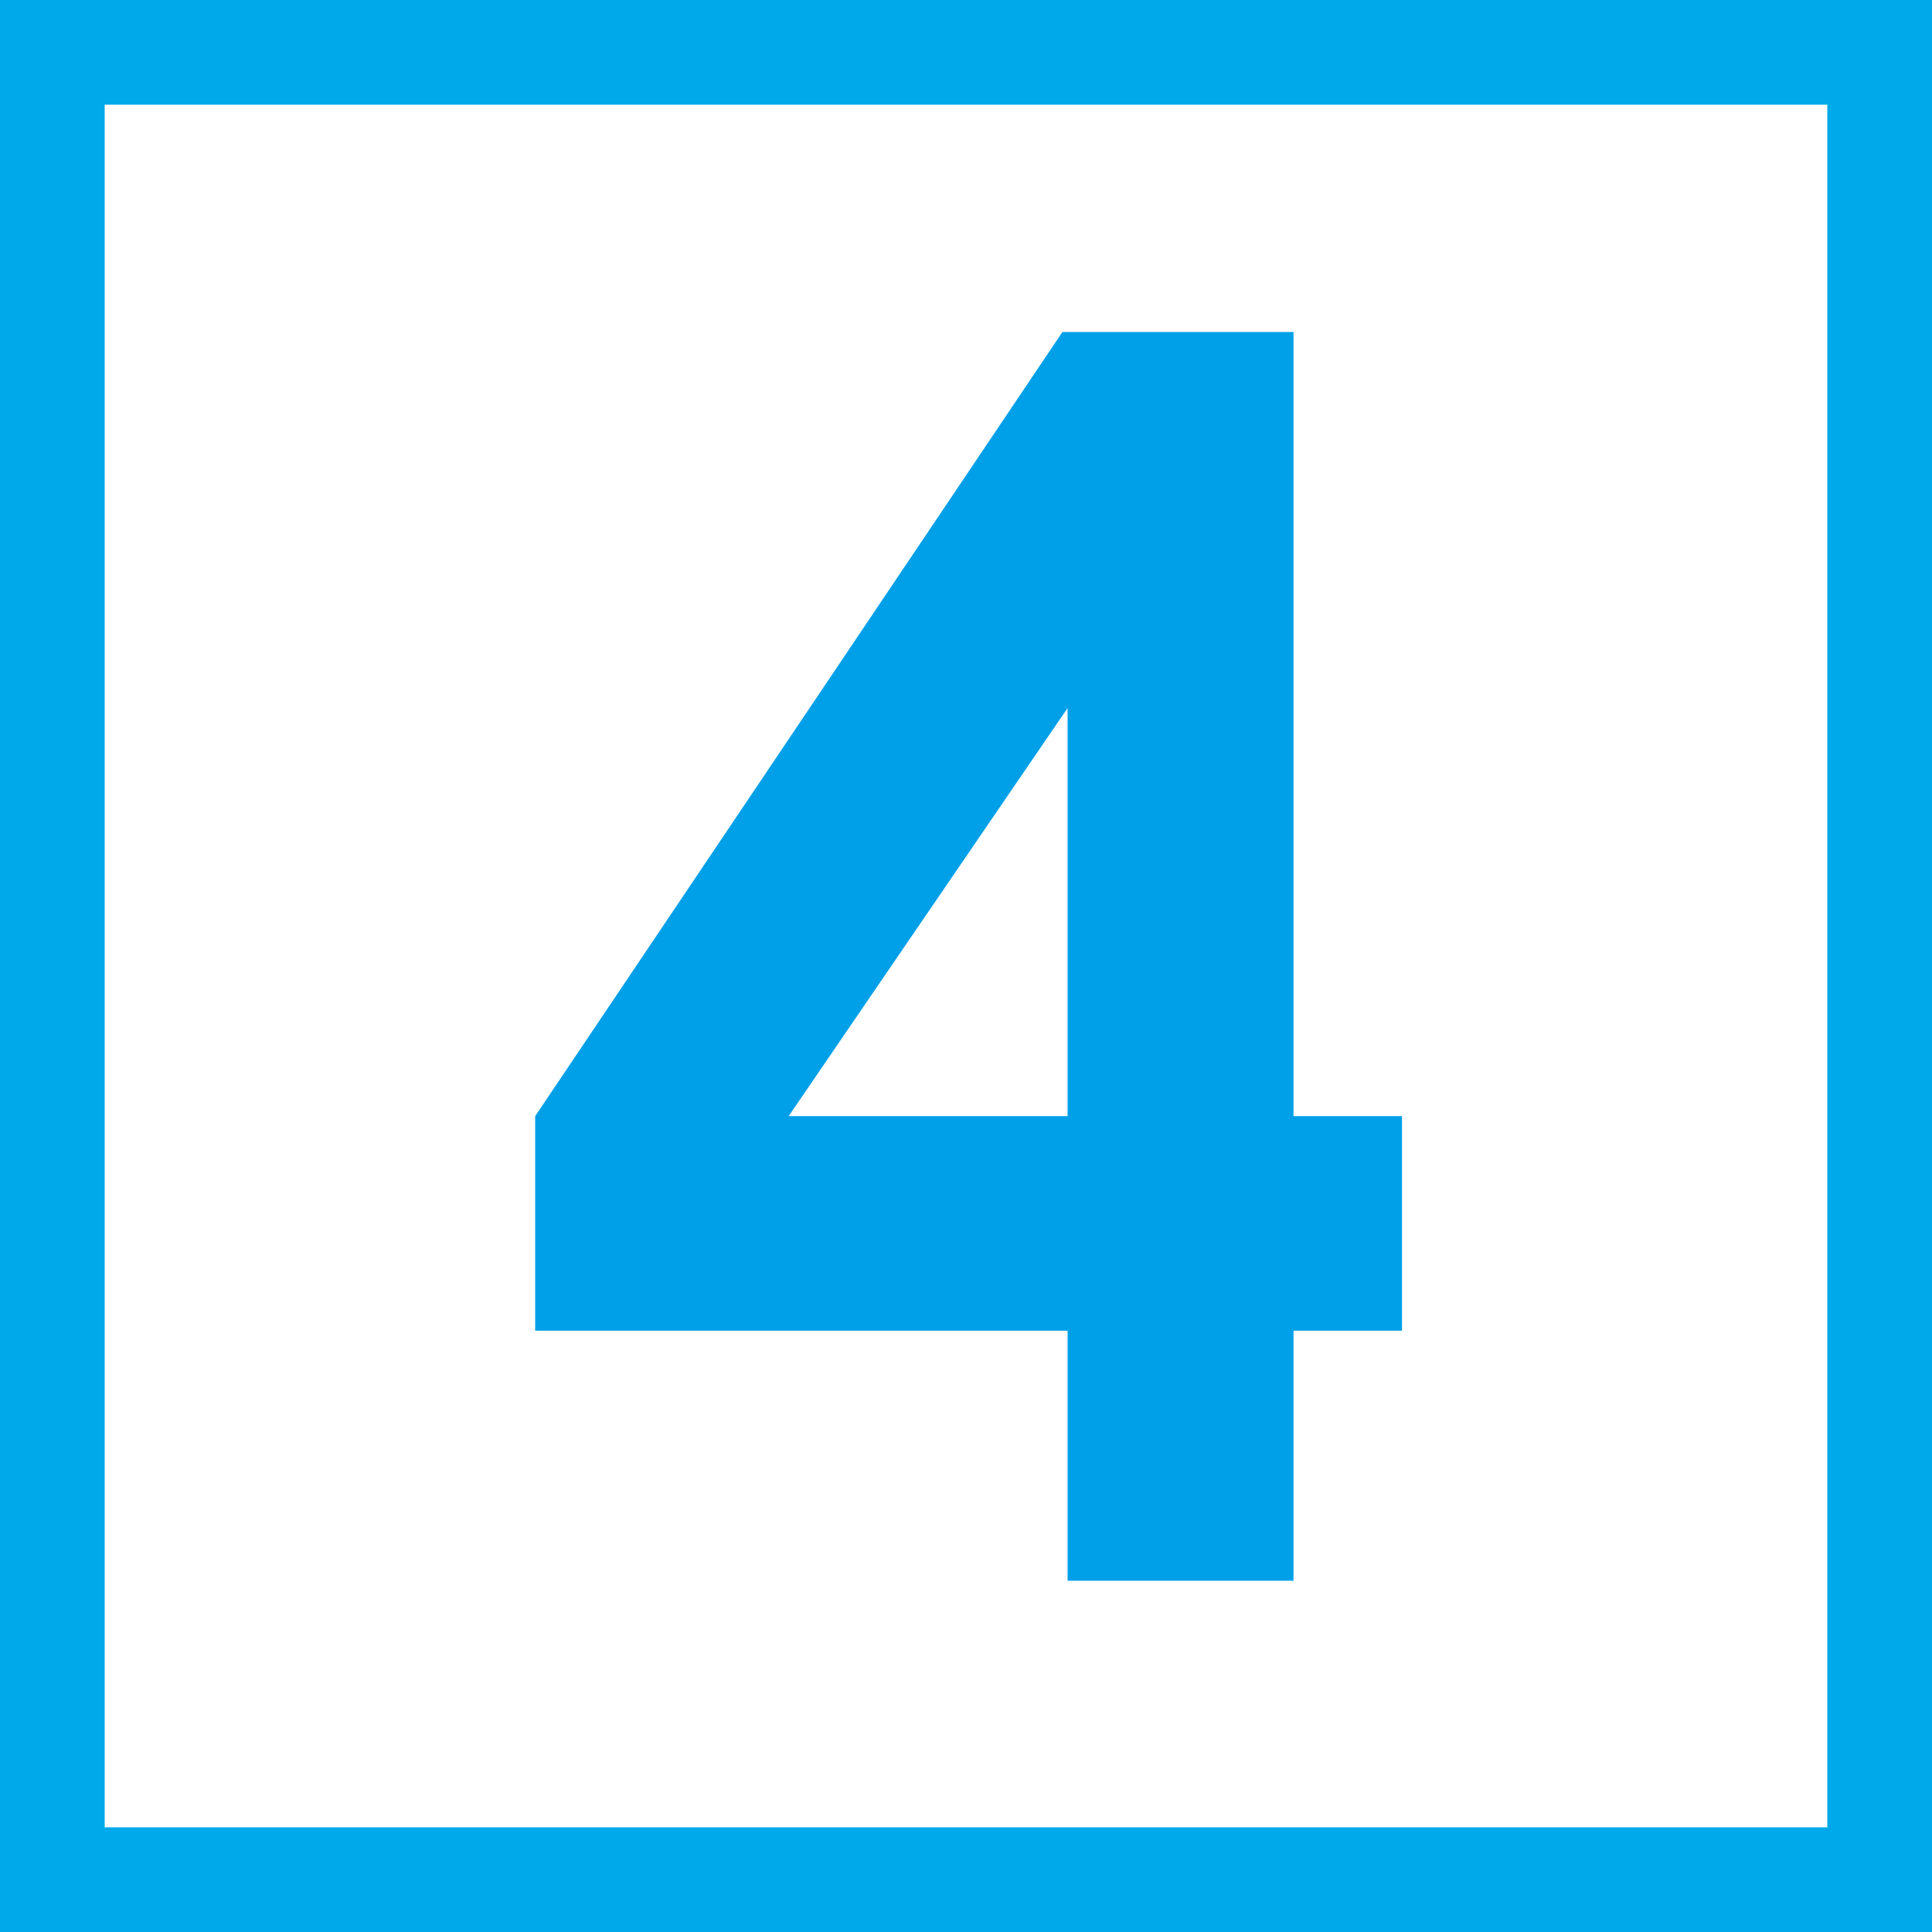
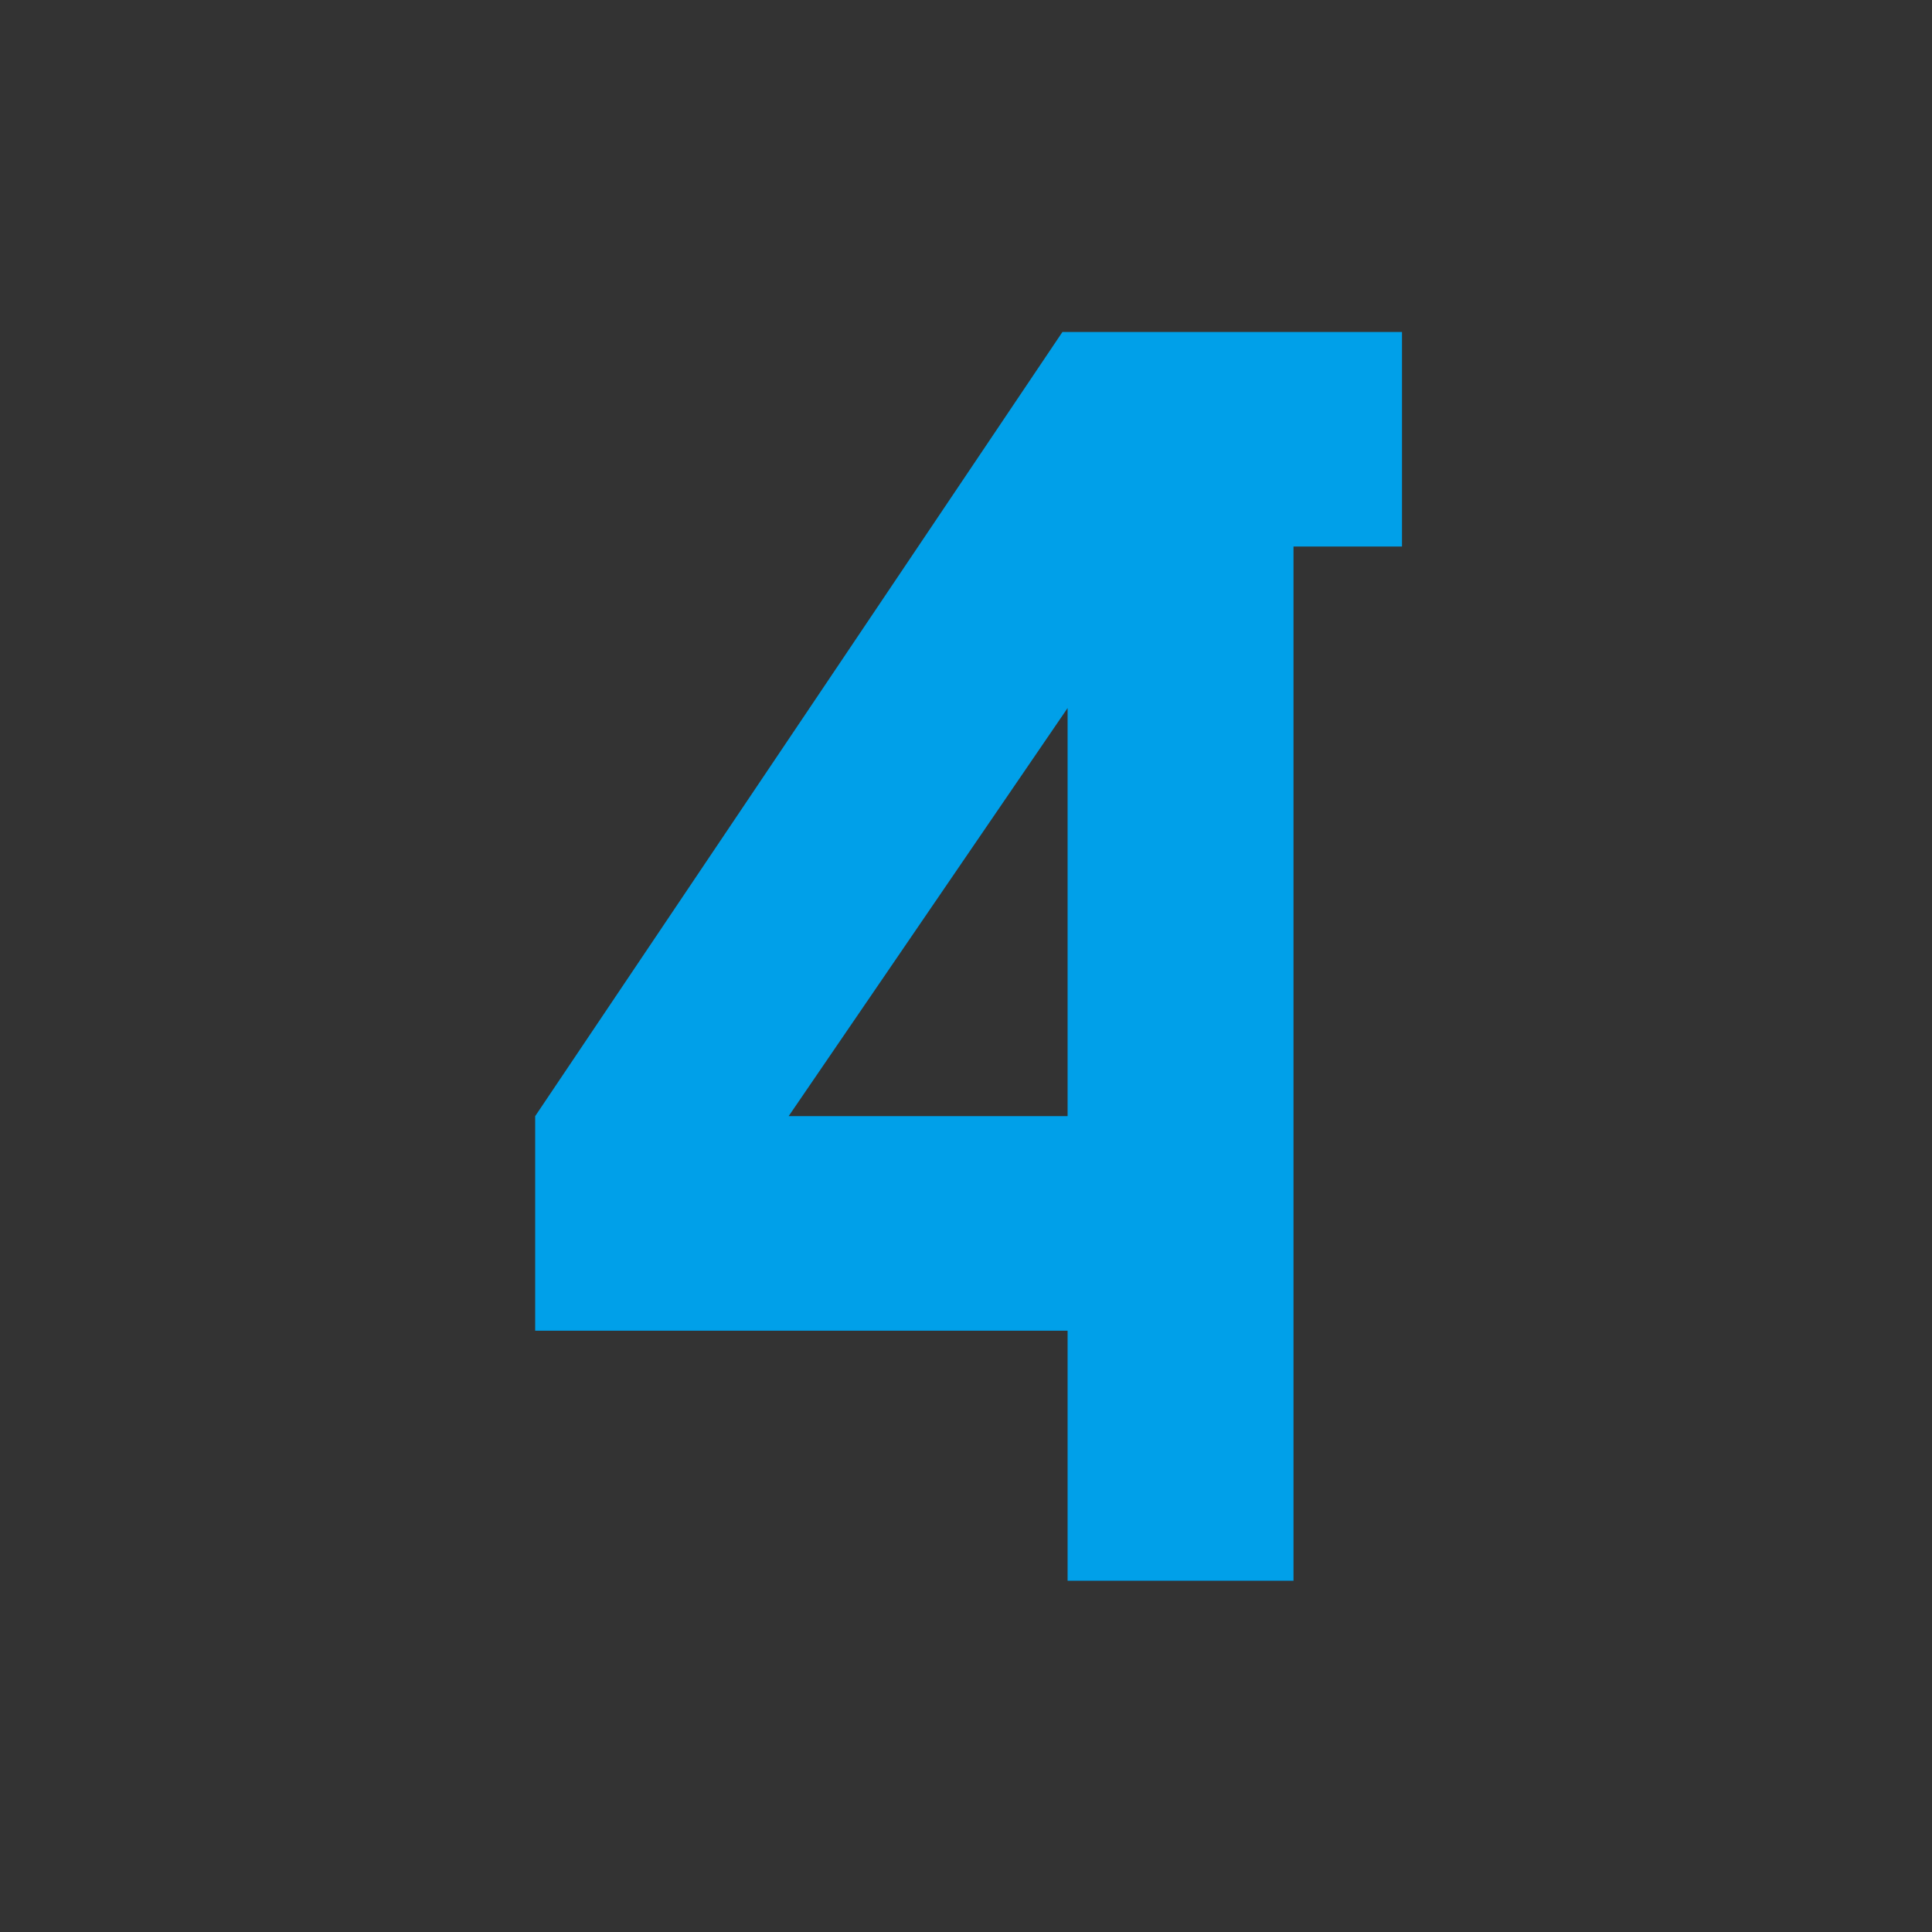
<svg xmlns="http://www.w3.org/2000/svg" id="レイヤー_1" data-name="レイヤー 1" viewBox="0 0 56.1 56.1">
  <rect x="0" y="0" width="56.1" height="56.1" fill="#333333" stroke="none" />
  <defs>
    <style>.cls-1{fill:#fff;stroke:#00a9e9;stroke-miterlimit:10;stroke-width:3.04px;}.cls-2{fill:#00a0e9;}</style>
  </defs>
-   <rect class="cls-1" x="1.52" y="1.52" width="53.06" height="53.06" />
-   <path class="cls-2" d="M30.85,9.64h6.71V32.41h3.15v6.23H37.56V45.9H31V38.64H15.54V32.41ZM31,32.41V20.56L22.9,32.41Z" />
+   <path class="cls-2" d="M30.85,9.64h6.71h3.15v6.23H37.56V45.9H31V38.64H15.54V32.41ZM31,32.41V20.56L22.9,32.41Z" />
</svg>